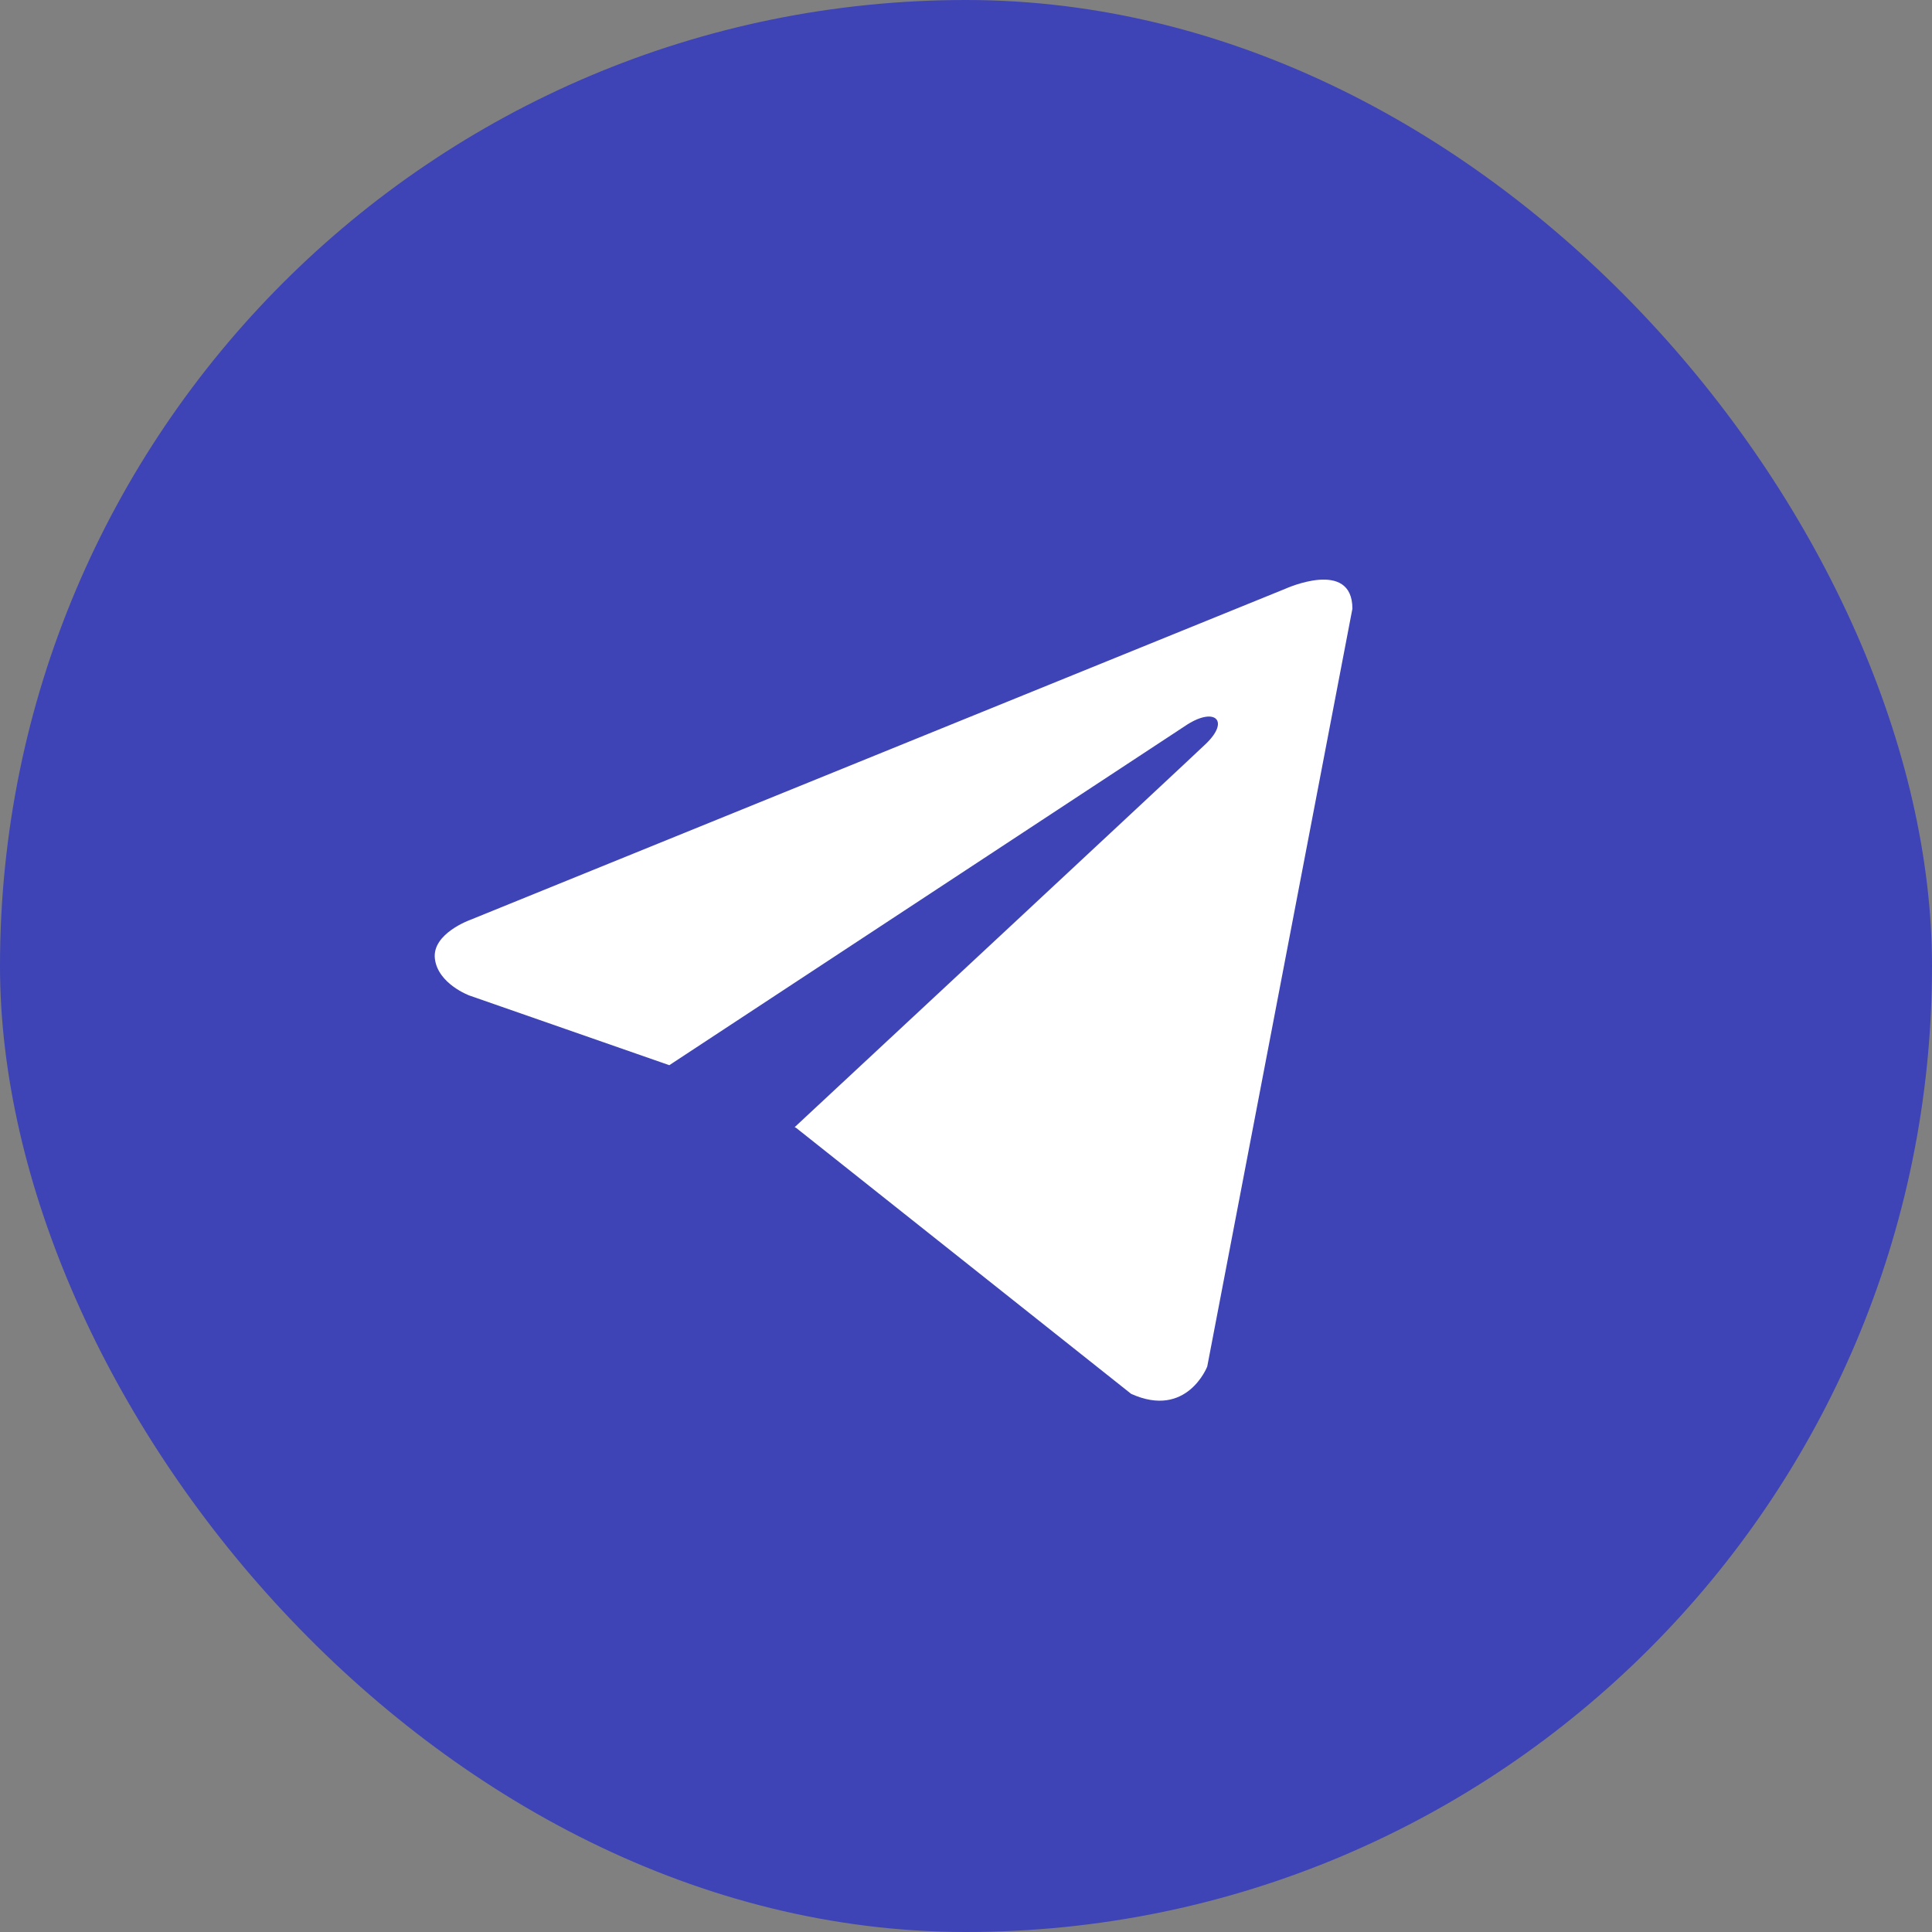
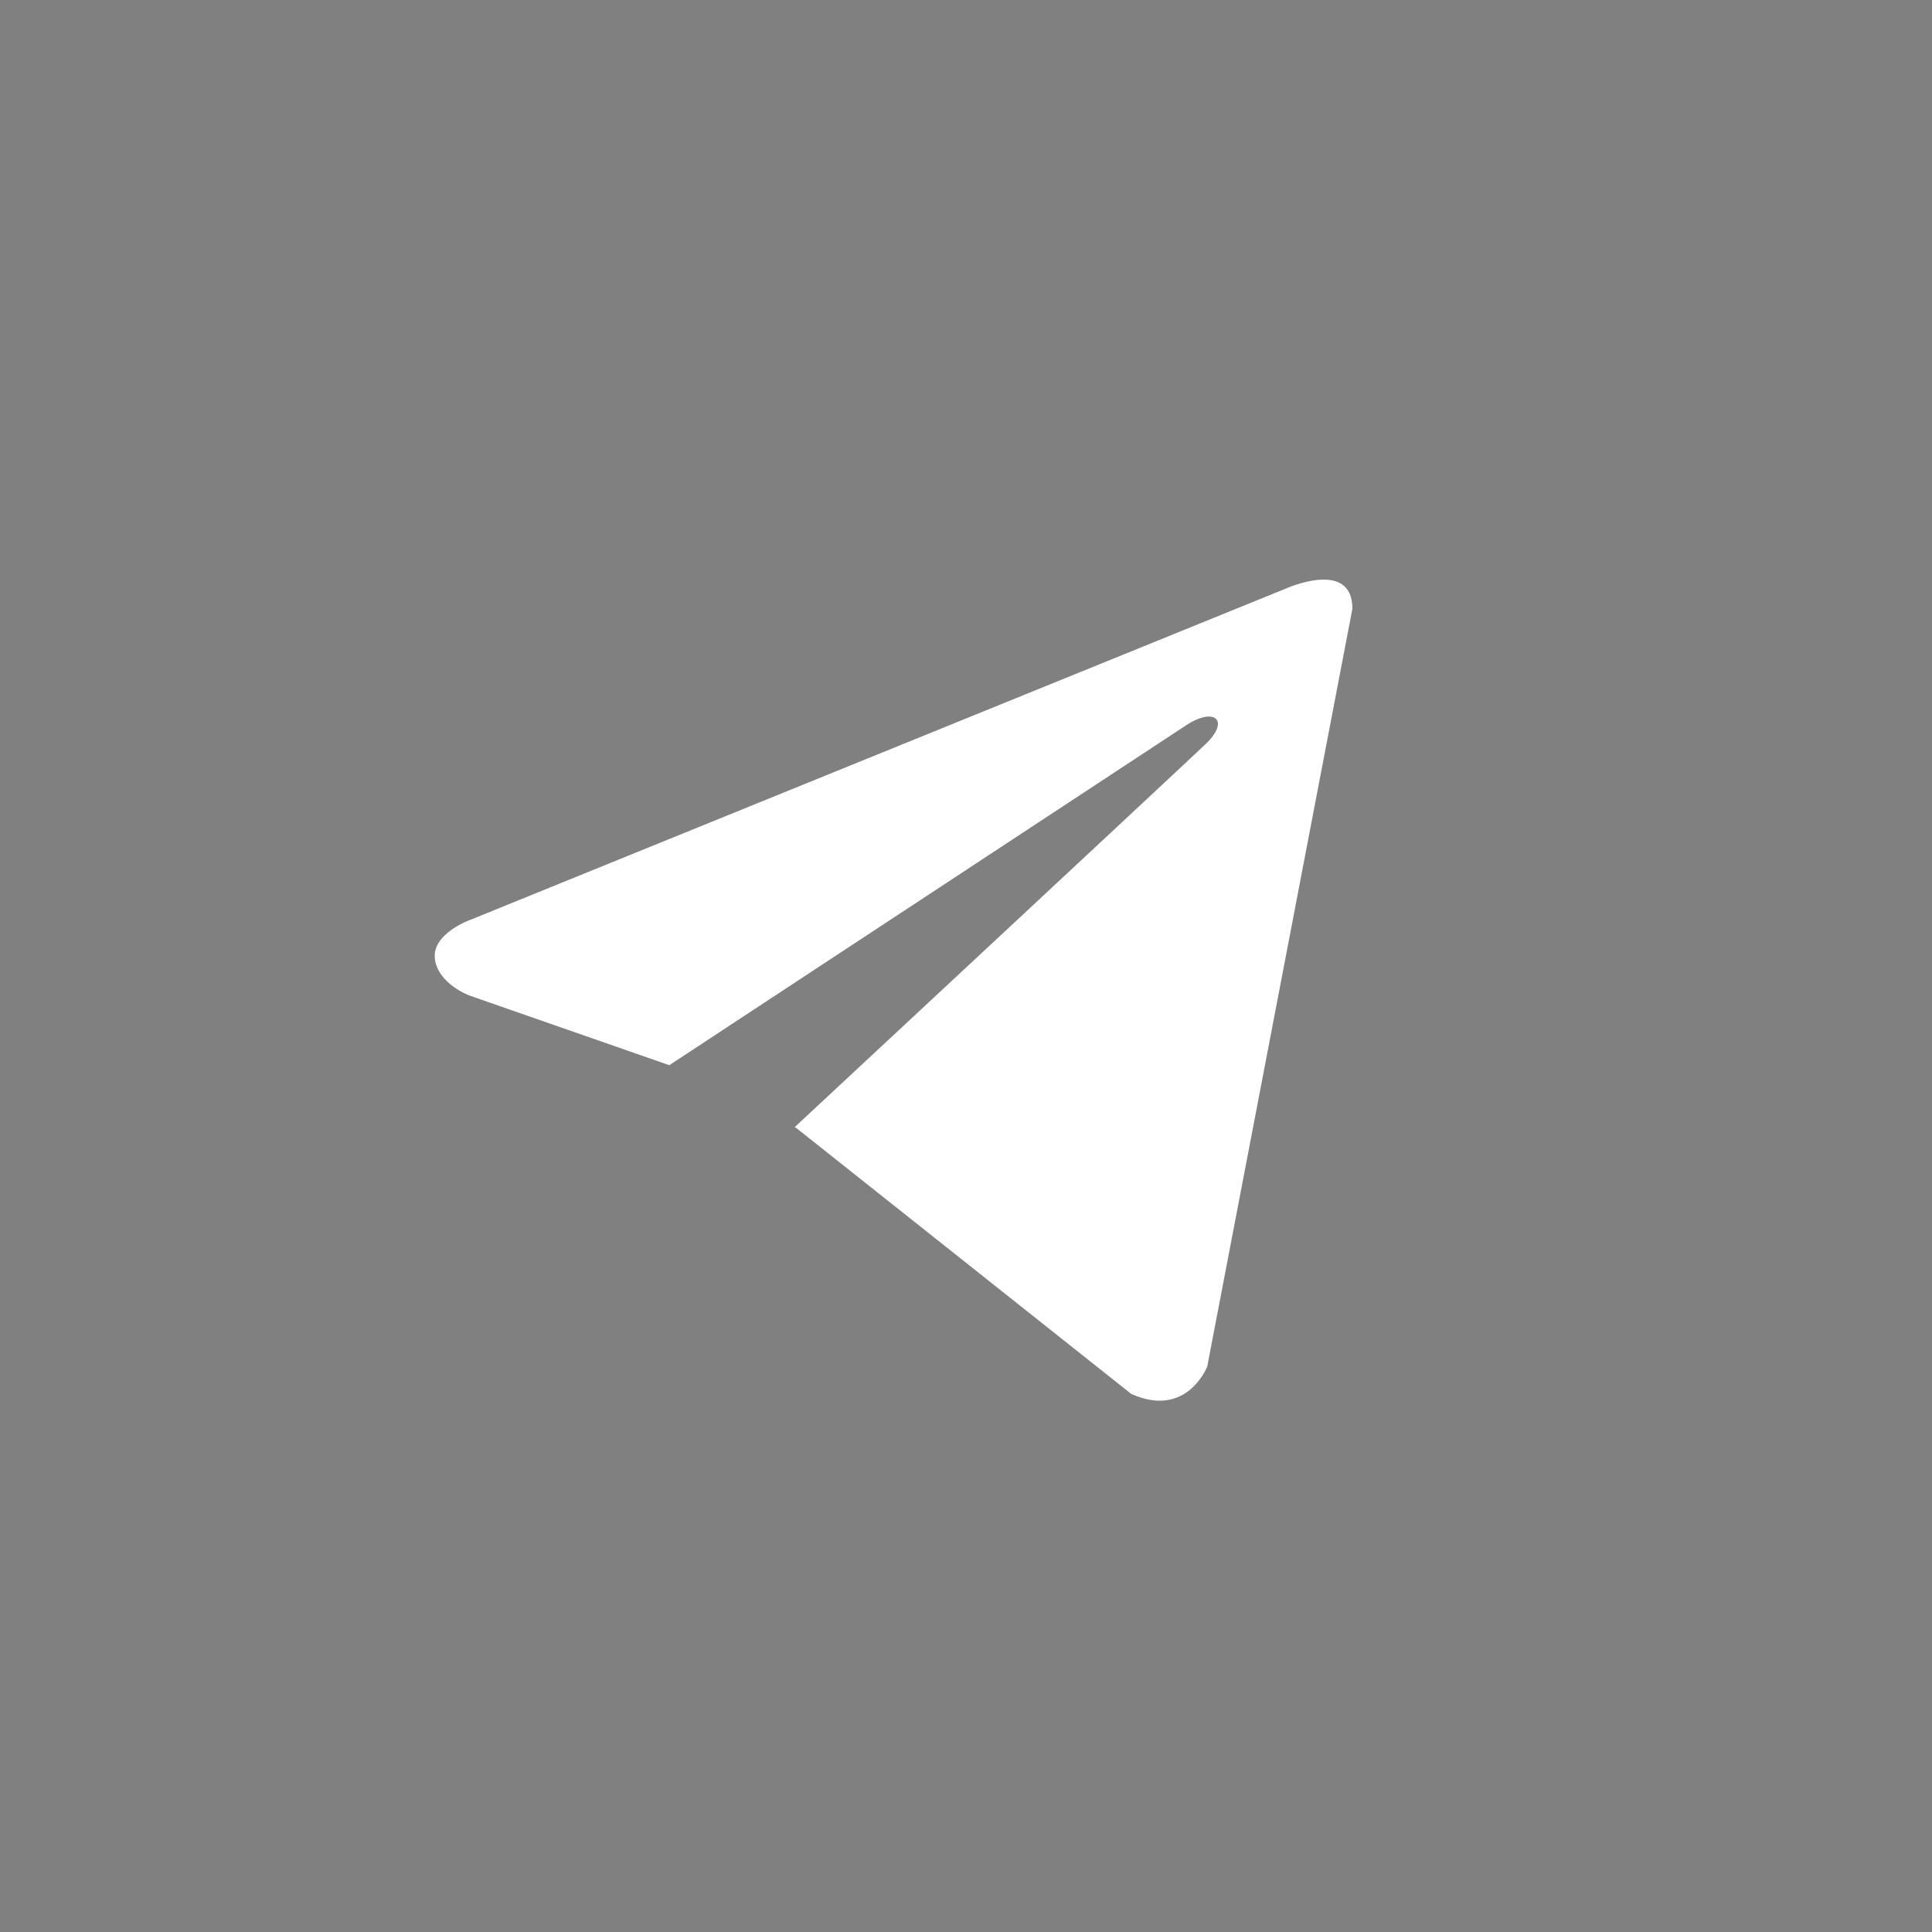
<svg xmlns="http://www.w3.org/2000/svg" width="44" height="44" viewBox="0 0 44 44" fill="none">
  <rect x="0" y="0" width="44" height="44" fill="#808080" stroke="none" />
-   <rect width="44" height="44" rx="22" fill="#3E43B5" />
  <path d="M30.8 13.863L27.494 31.122C27.494 31.122 27.032 32.318 25.761 31.744L18.133 25.688L18.098 25.67C19.128 24.712 27.118 17.273 27.467 16.936C28.008 16.414 27.672 16.103 27.045 16.497L15.243 24.259L10.69 22.672C10.69 22.672 9.973 22.408 9.904 21.834C9.835 21.259 10.713 20.948 10.713 20.948L29.275 13.408C29.275 13.408 30.8 12.714 30.8 13.863V13.863Z" fill="white" />
</svg>